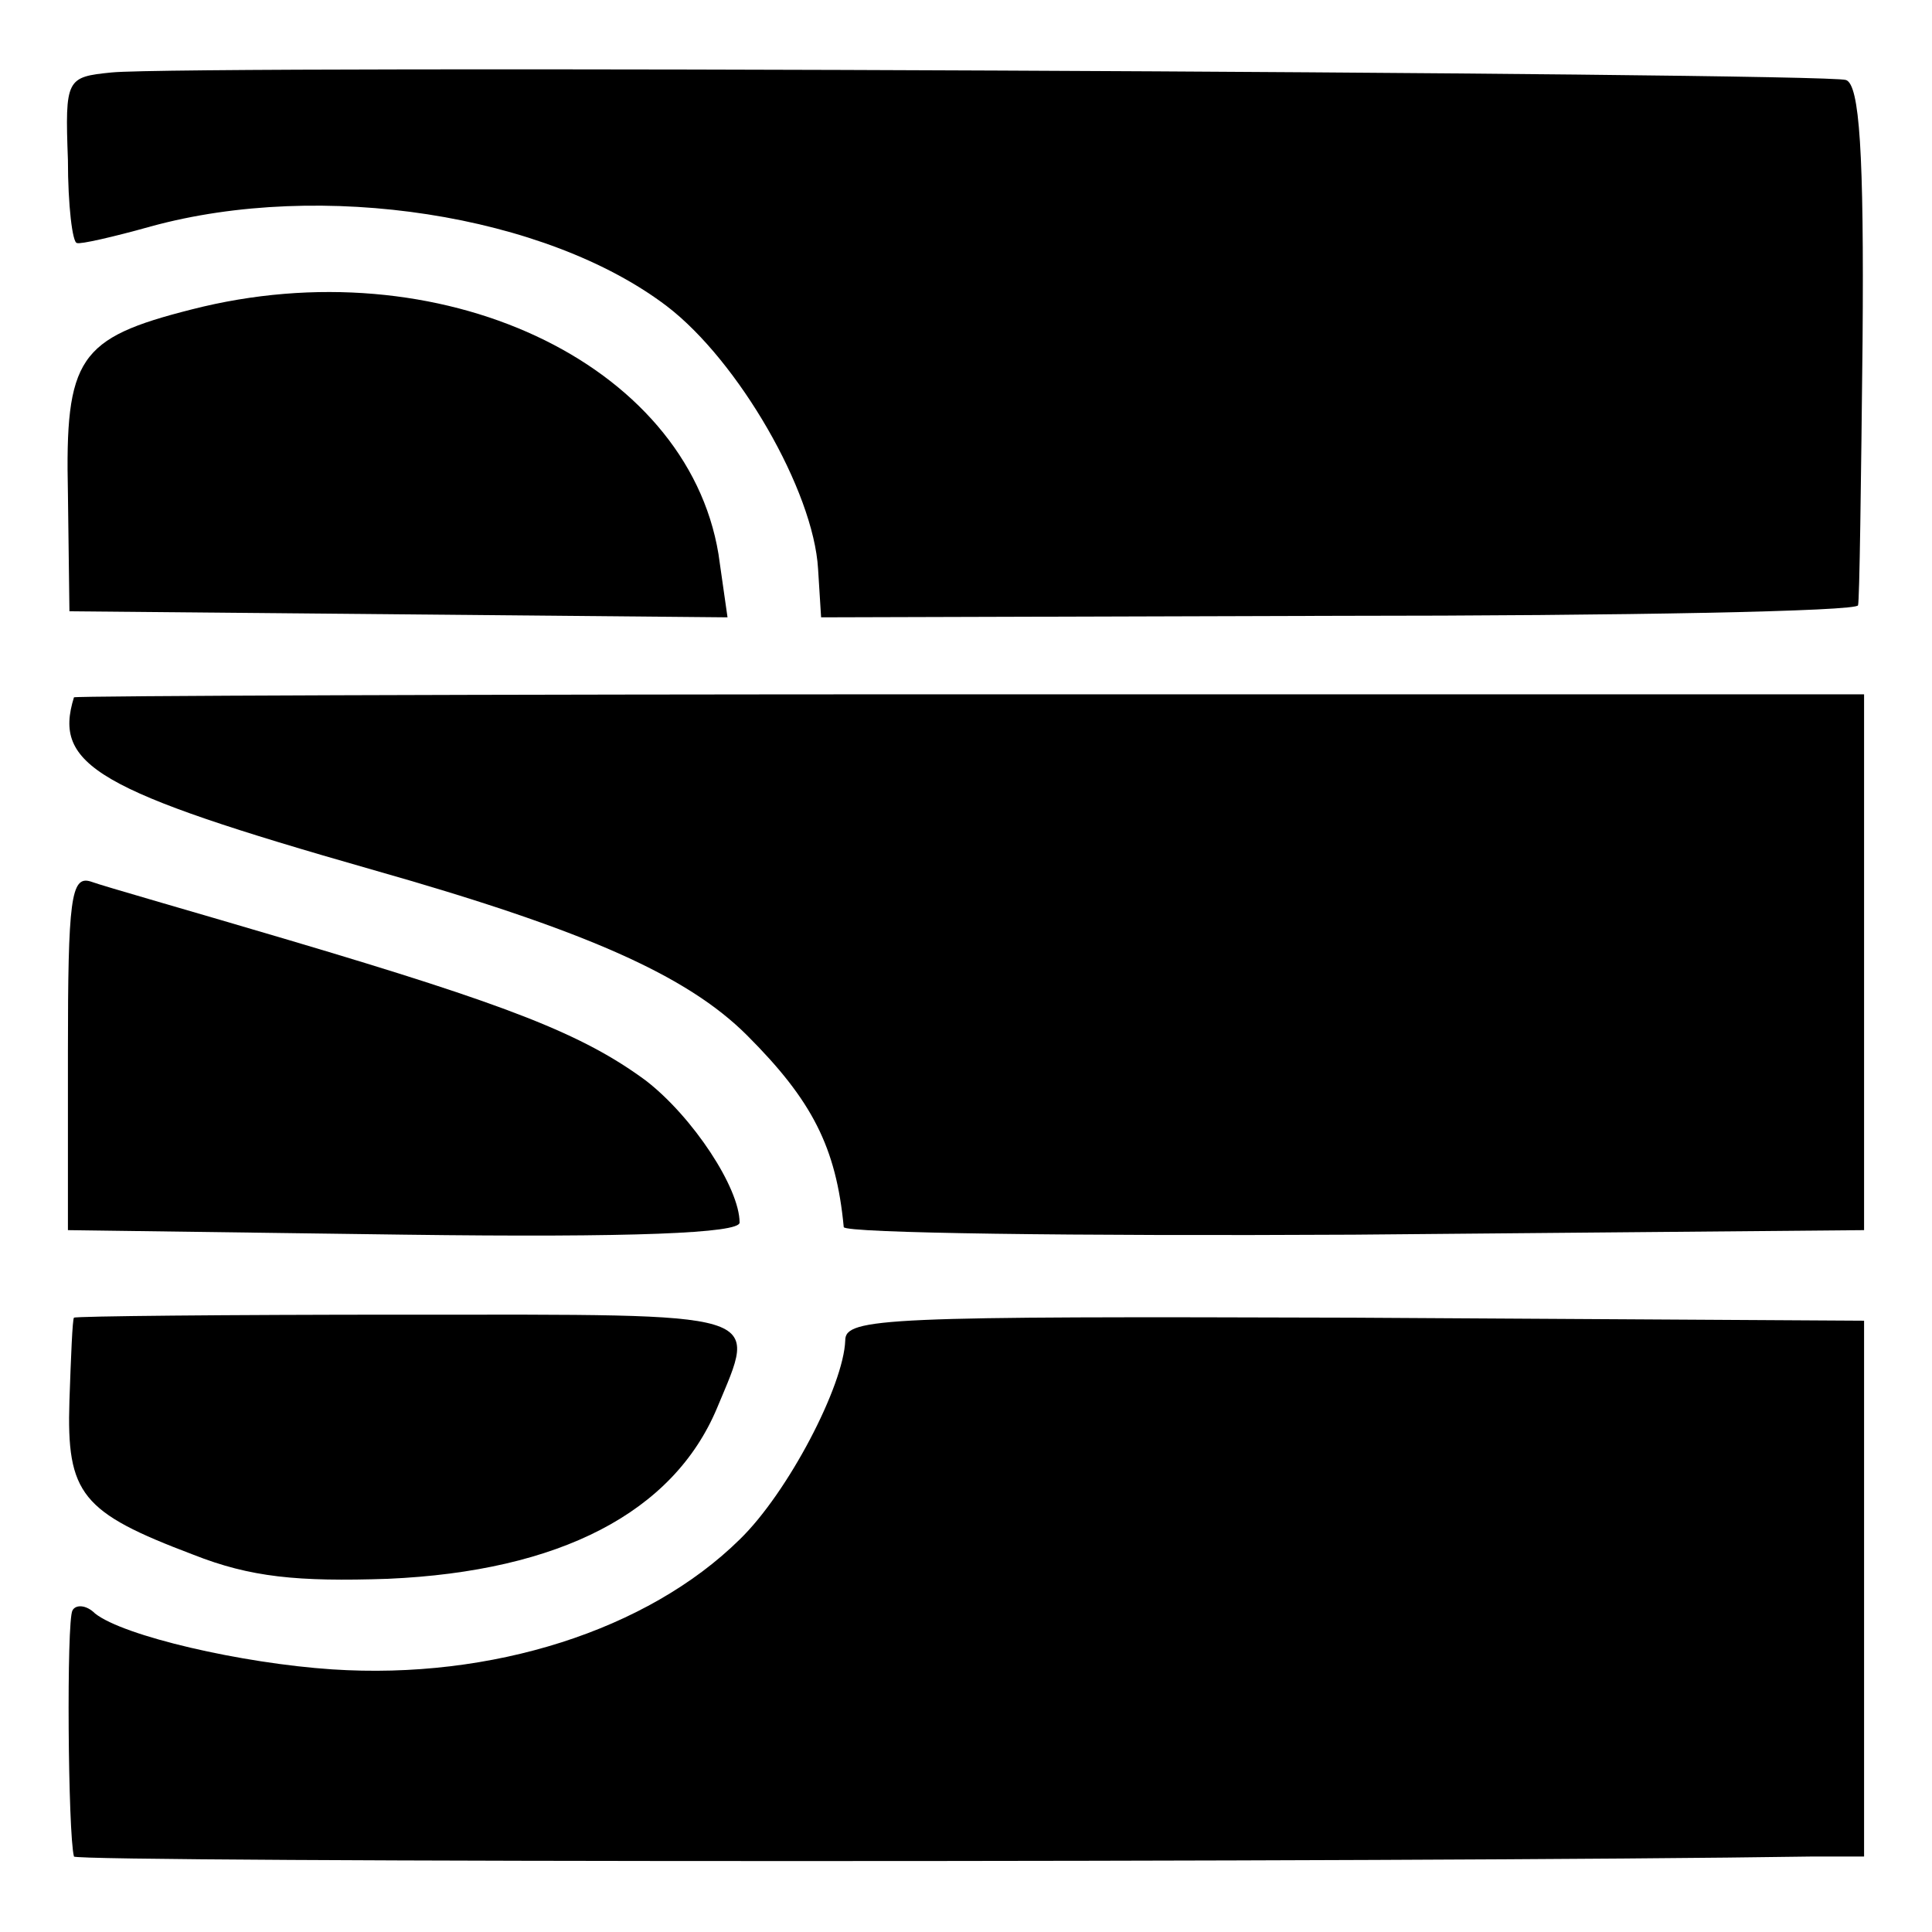
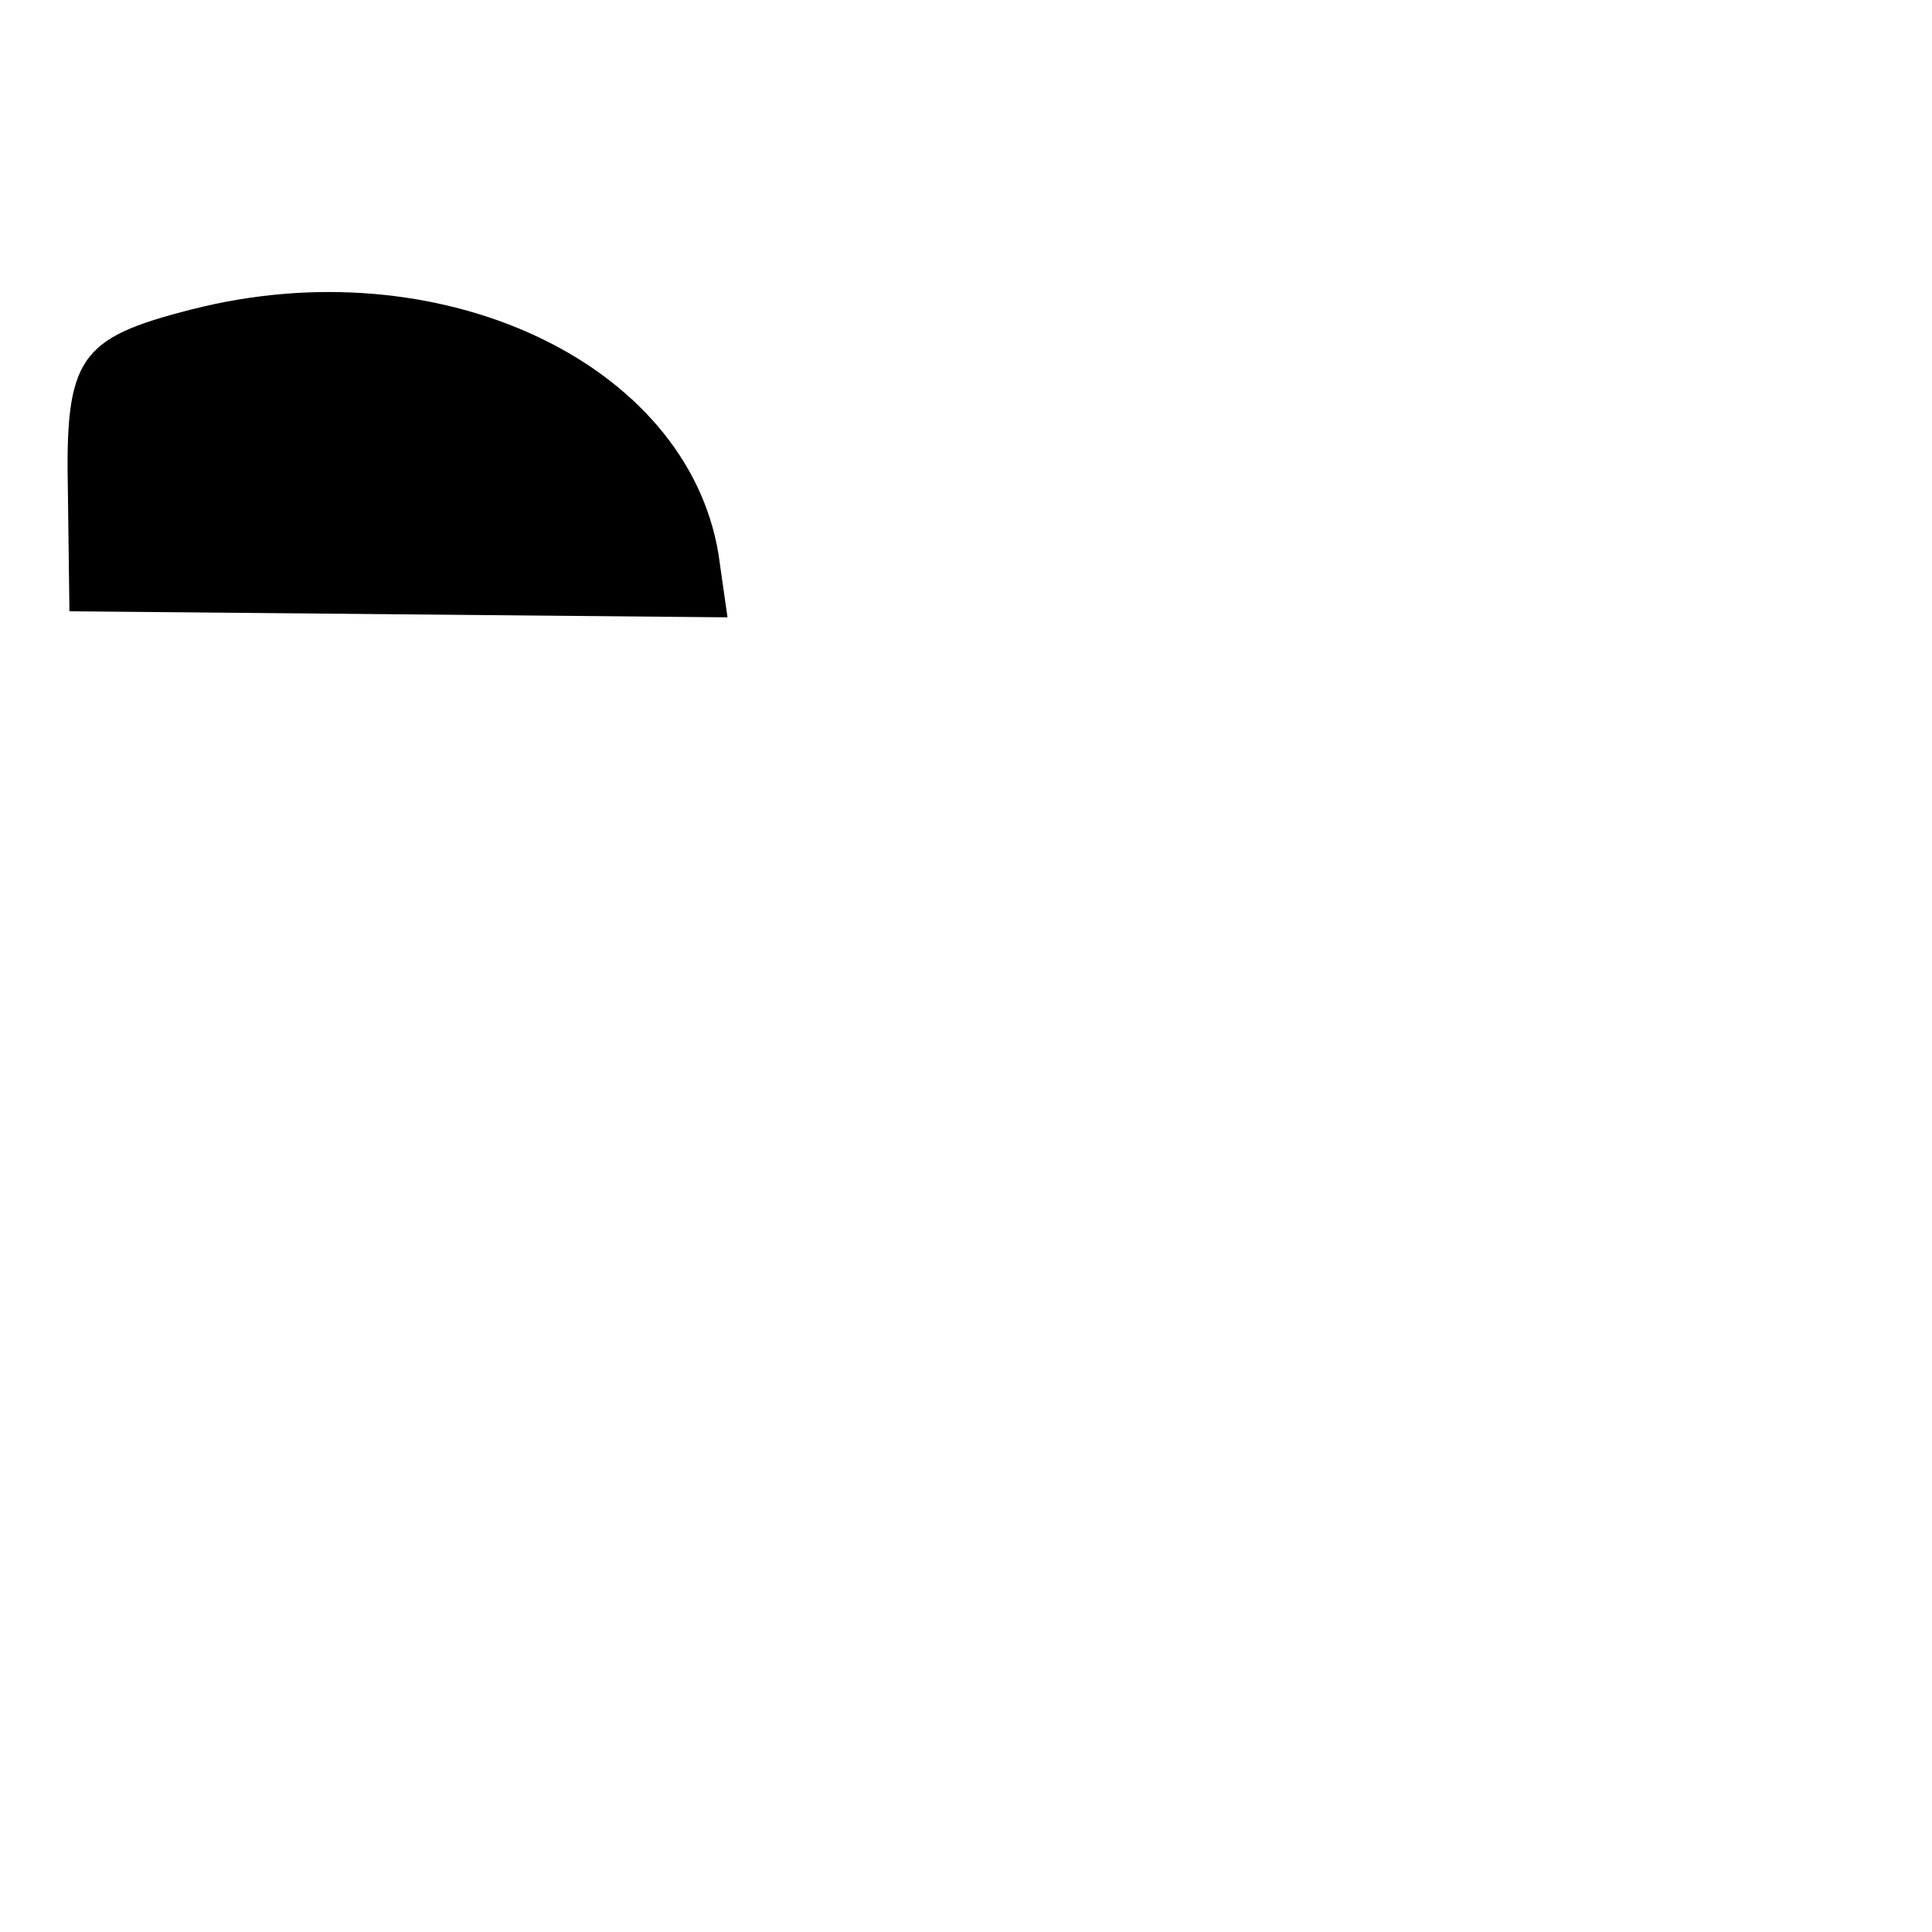
<svg xmlns="http://www.w3.org/2000/svg" version="1.0" width="128pt" height="128pt" viewBox="0 0 128 128" preserveAspectRatio="xMidYMid meet">
  <g transform="translate(0,128) scale(0.1,-0.1)" fill="#000000" stroke="none">
-     <path d="M74 1232 c-30 -3 -31 -4 -29 -58 0 -30 3 -55 6 -55 2 -1 24 4 49 11 113 31 262 8 342 -53 47 -36 97 -122 100 -174 l2 -32 343 1 c189 0 344 3 344 7 1 3 2 82 3 175 1 125 -2 170 -11 173 -14 5 -1099 10 -1149 5z" />
    <path d="M127 1075 c-75 -19 -84 -32 -82 -122 l1 -78 218 -2 218 -2 -6 42 c-21 127 -185 204 -349 162z" />
-     <path d="M49 818 c-14 -45 15 -62 197 -114 141 -40 209 -70 249 -110 43 -43 59 -74 64 -127 1 -4 153 -6 338 -5 l338 3 0 178 0 177 -592 0 c-326 0 -593 -1 -594 -2z" />
-     <path d="M45 583 l0 -118 223 -3 c152 -2 222 1 222 8 0 23 -31 70 -62 94 -42 31 -91 50 -236 93 -64 19 -124 36 -132 39 -13 4 -15 -12 -15 -113z" />
-     <path d="M49 407 c-1 -1 -2 -26 -3 -55 -2 -62 8 -74 82 -102 38 -15 69 -18 129 -16 114 5 189 44 218 113 27 65 36 62 -205 62 -121 0 -220 -1 -221 -2z" />
-     <path d="M560 392 c-1 -30 -38 -101 -70 -132 -61 -60 -164 -93 -270 -86 -60 4 -138 22 -157 37 -6 6 -13 6 -15 2 -4 -7 -3 -148 1 -163 1 -4 891 -4 1151 0 l35 0 0 178 0 177 -338 2 c-310 1 -337 0 -337 -15z" />
  </g>
</svg>